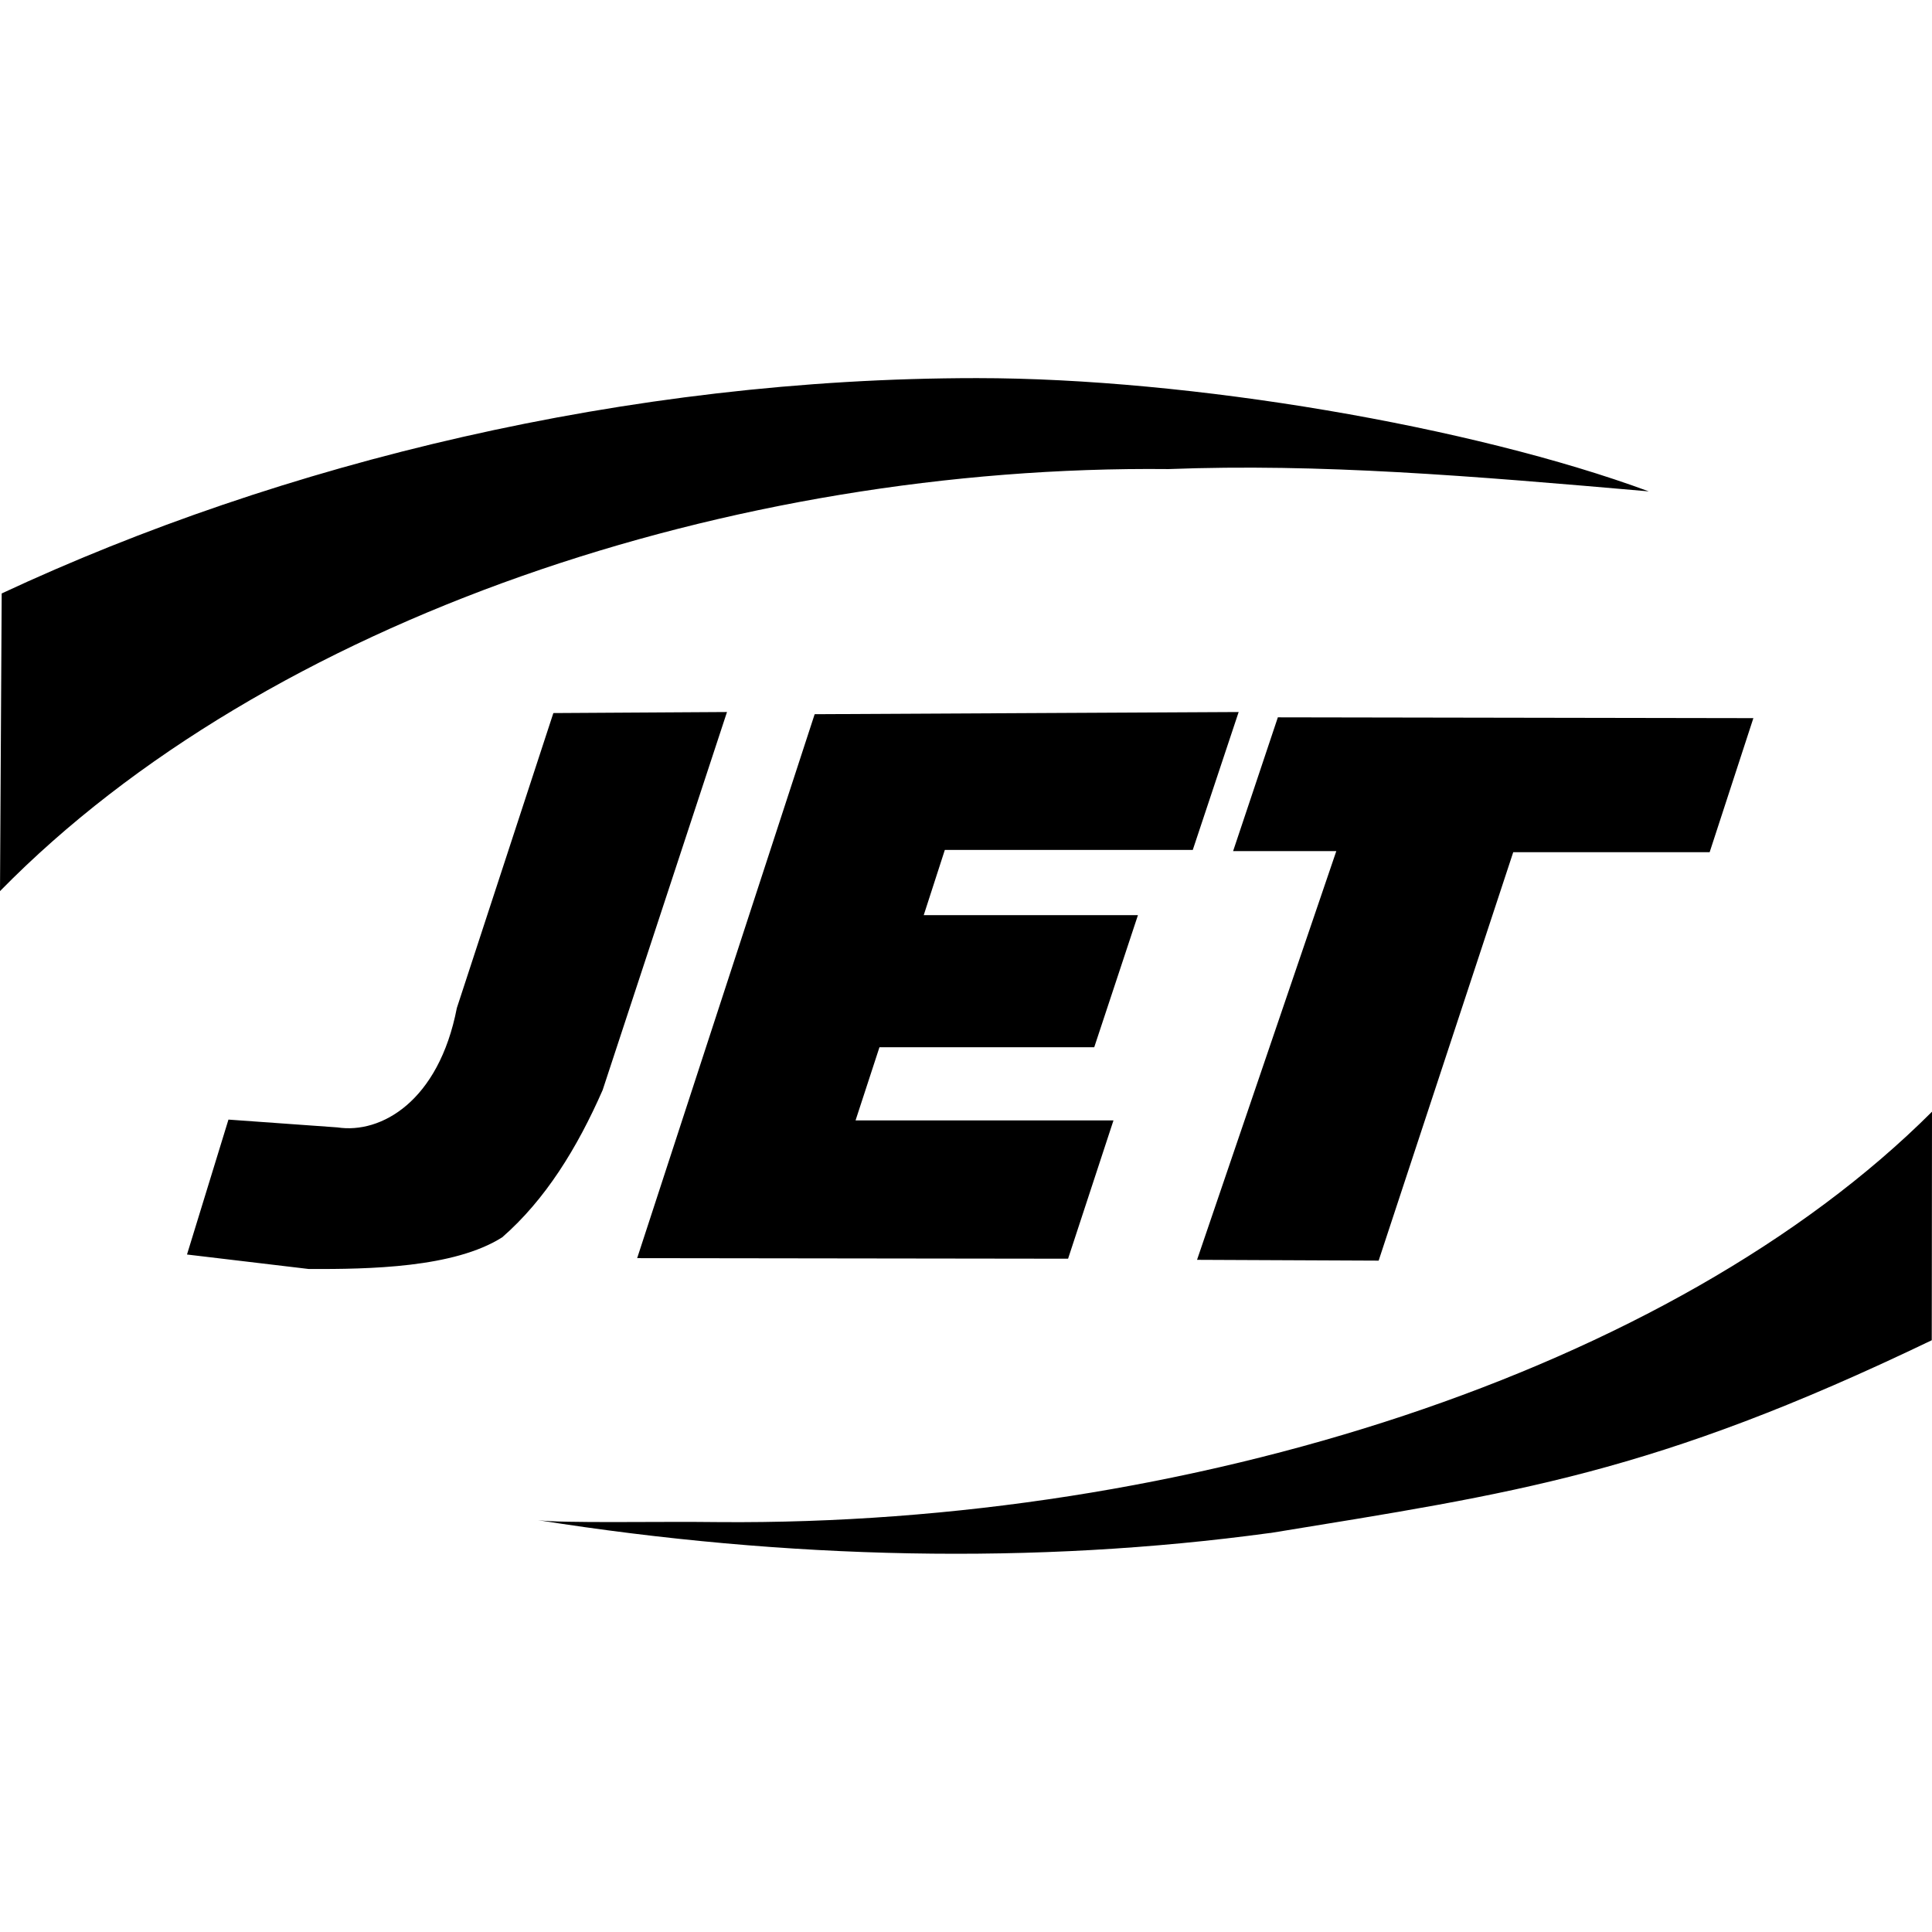
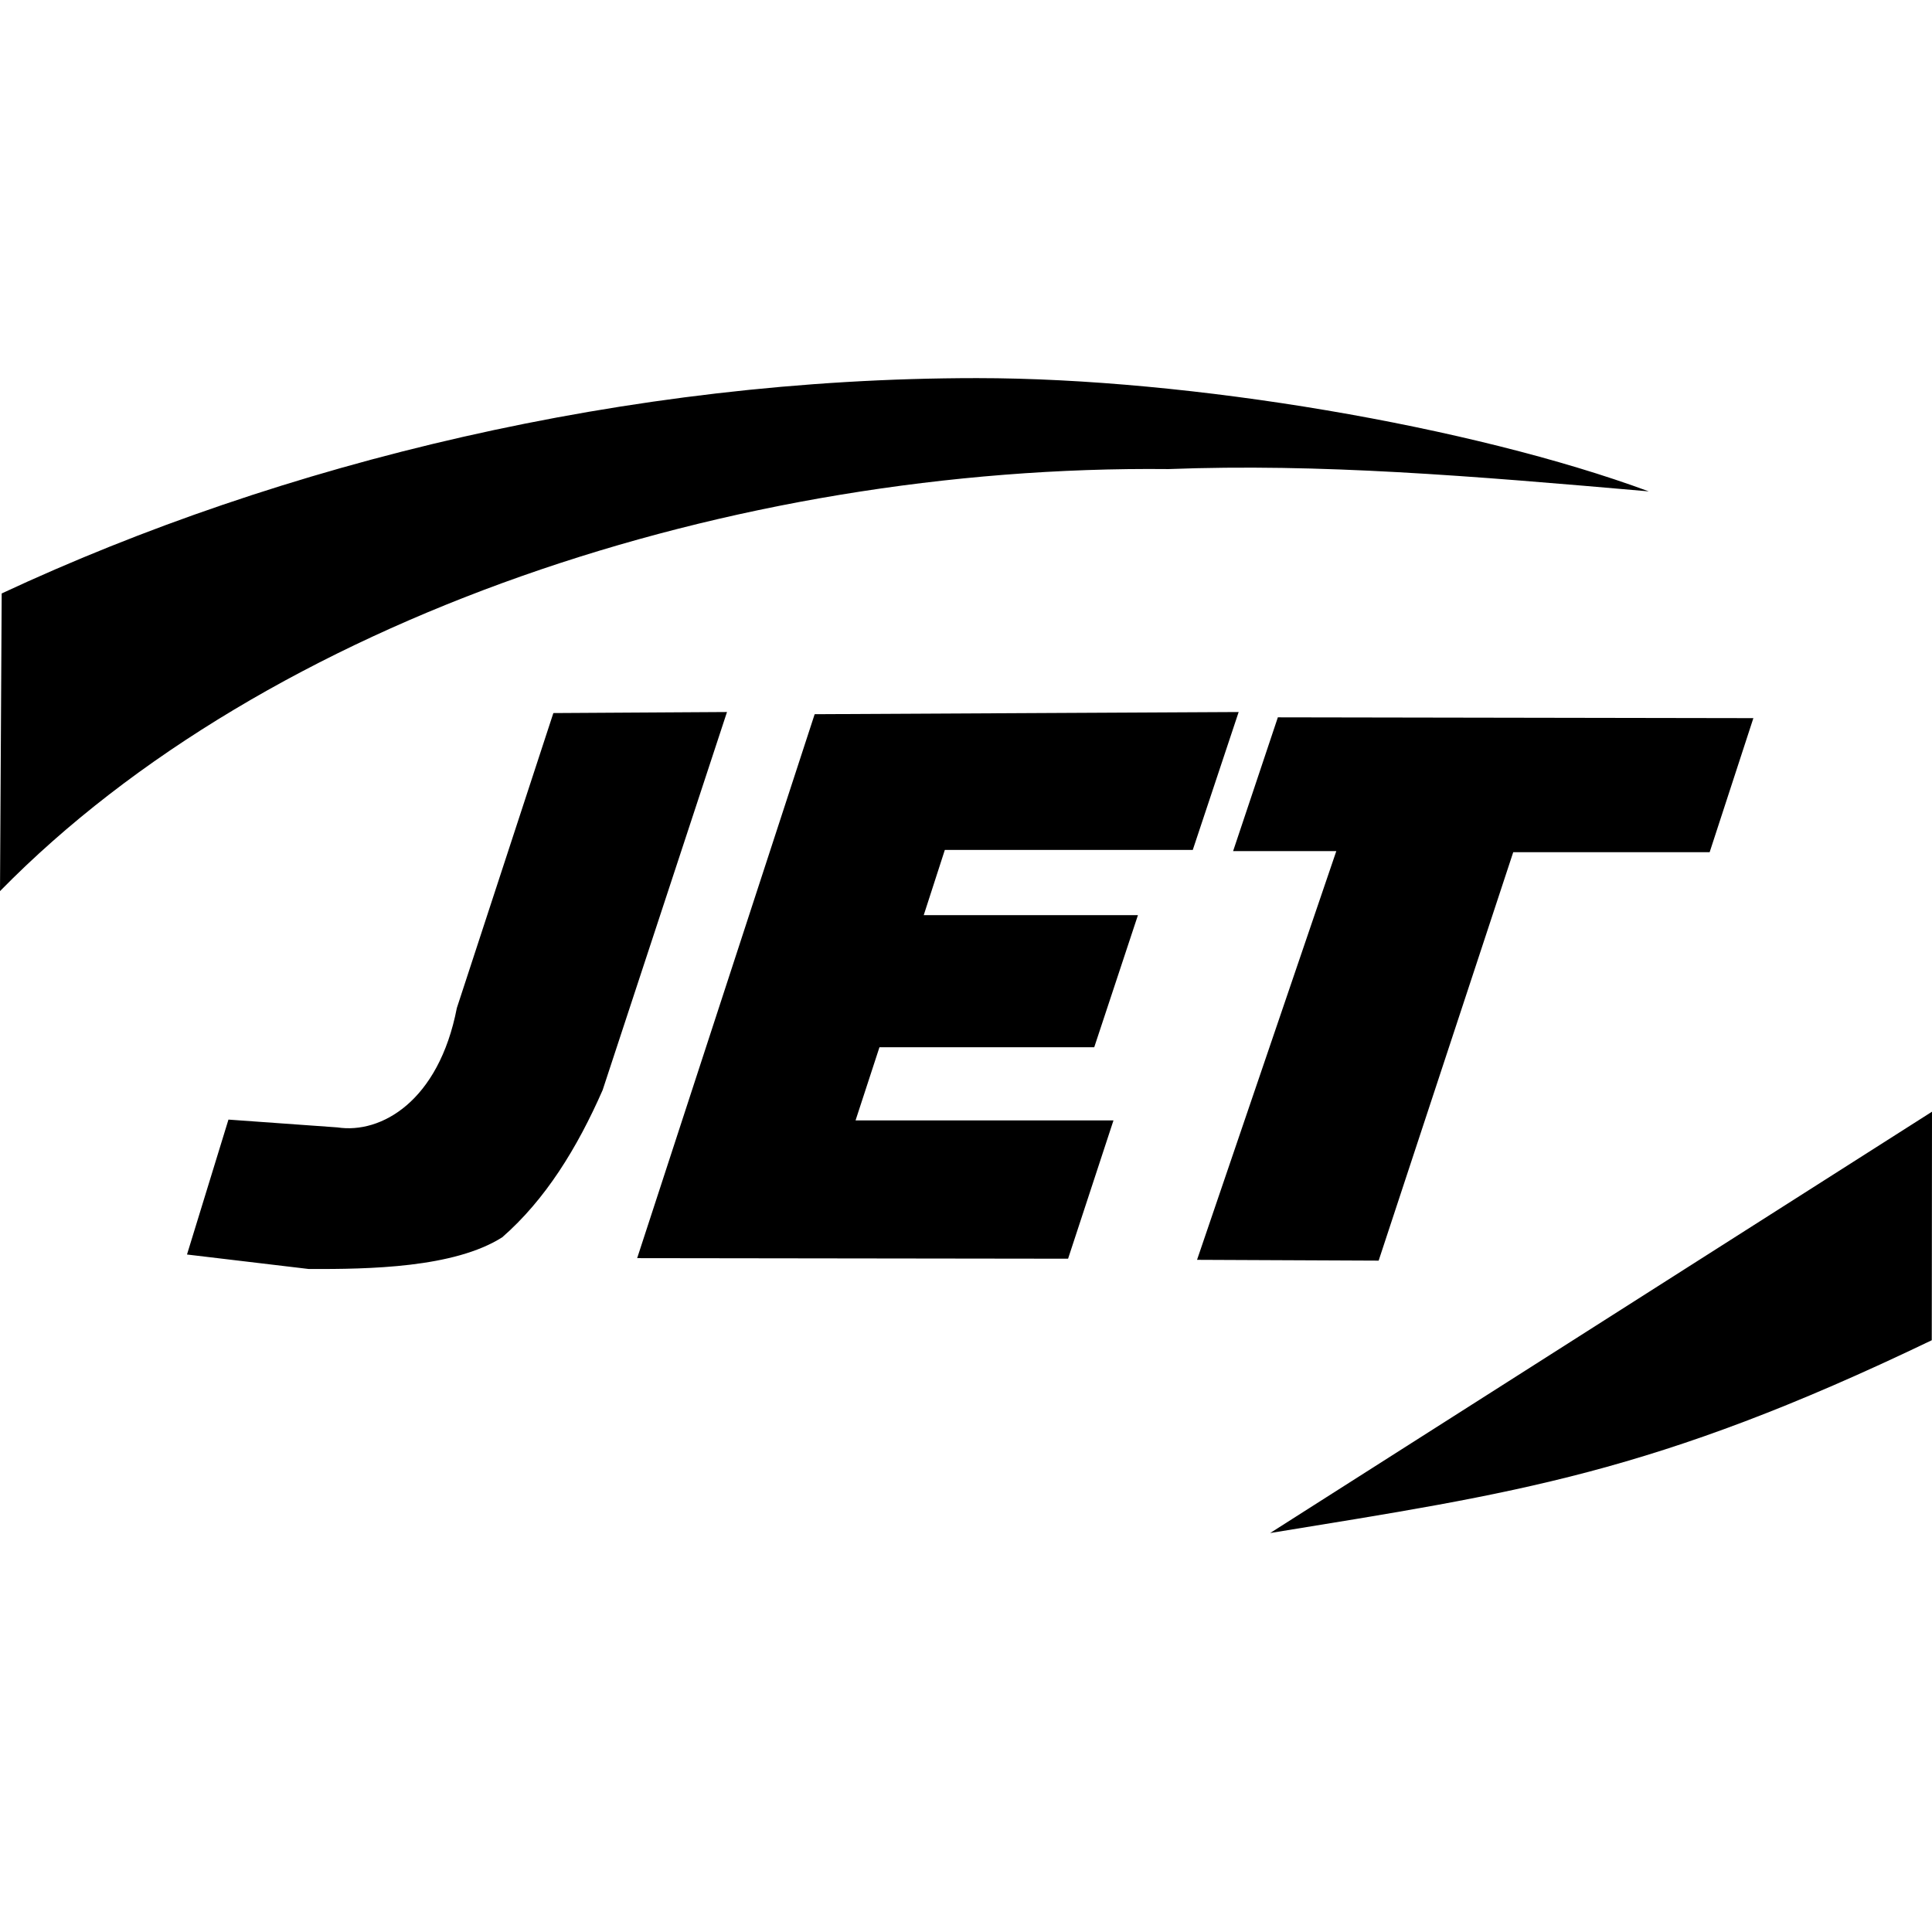
<svg xmlns="http://www.w3.org/2000/svg" role="img" viewBox="0 0 24 24">
  <title>JET</title>
-   <path d="M15.778 19.044c3.048-.498 4.755-.73 8.219-2.395L24 13.81c-3.228 3.225-9.249 5.146-15.07 5.098-.75-.01-1.948.017-2.246-.024 3.1.49 6.18.556 9.094.159M3.836 15.764c.75.003 1.805-.014 2.403-.394.535-.467.93-1.106 1.247-1.828l1.545-4.697-2.157.013-1.199 3.664c-.225 1.161-.943 1.566-1.483 1.483l-1.354-.097-.515 1.676 1.513.18m13.29-.104l1.672-5.074h2.44l.543-1.665-5.907-.01-.556 1.662H16.6l-1.73 5.077 2.257.01m-3.859-.024l.564-1.718h-3.204l.297-.909h2.668l.543-1.641h-2.661l.262-.81h3.08l.57-1.713-5.267.027-2.205 6.757 5.353.007m1.245-9.809c1.883-.072 3.743.083 5.969.277-2.192-.809-5.7-1.407-8.344-1.407-4.344 0-8.644 1.054-12.117 2.675L0 11.07c3.321-3.387 9.114-5.298 14.513-5.243" />
+   <path d="M15.778 19.044c3.048-.498 4.755-.73 8.219-2.395L24 13.81M3.836 15.764c.75.003 1.805-.014 2.403-.394.535-.467.93-1.106 1.247-1.828l1.545-4.697-2.157.013-1.199 3.664c-.225 1.161-.943 1.566-1.483 1.483l-1.354-.097-.515 1.676 1.513.18m13.29-.104l1.672-5.074h2.44l.543-1.665-5.907-.01-.556 1.662H16.6l-1.73 5.077 2.257.01m-3.859-.024l.564-1.718h-3.204l.297-.909h2.668l.543-1.641h-2.661l.262-.81h3.08l.57-1.713-5.267.027-2.205 6.757 5.353.007m1.245-9.809c1.883-.072 3.743.083 5.969.277-2.192-.809-5.7-1.407-8.344-1.407-4.344 0-8.644 1.054-12.117 2.675L0 11.07c3.321-3.387 9.114-5.298 14.513-5.243" />
</svg>